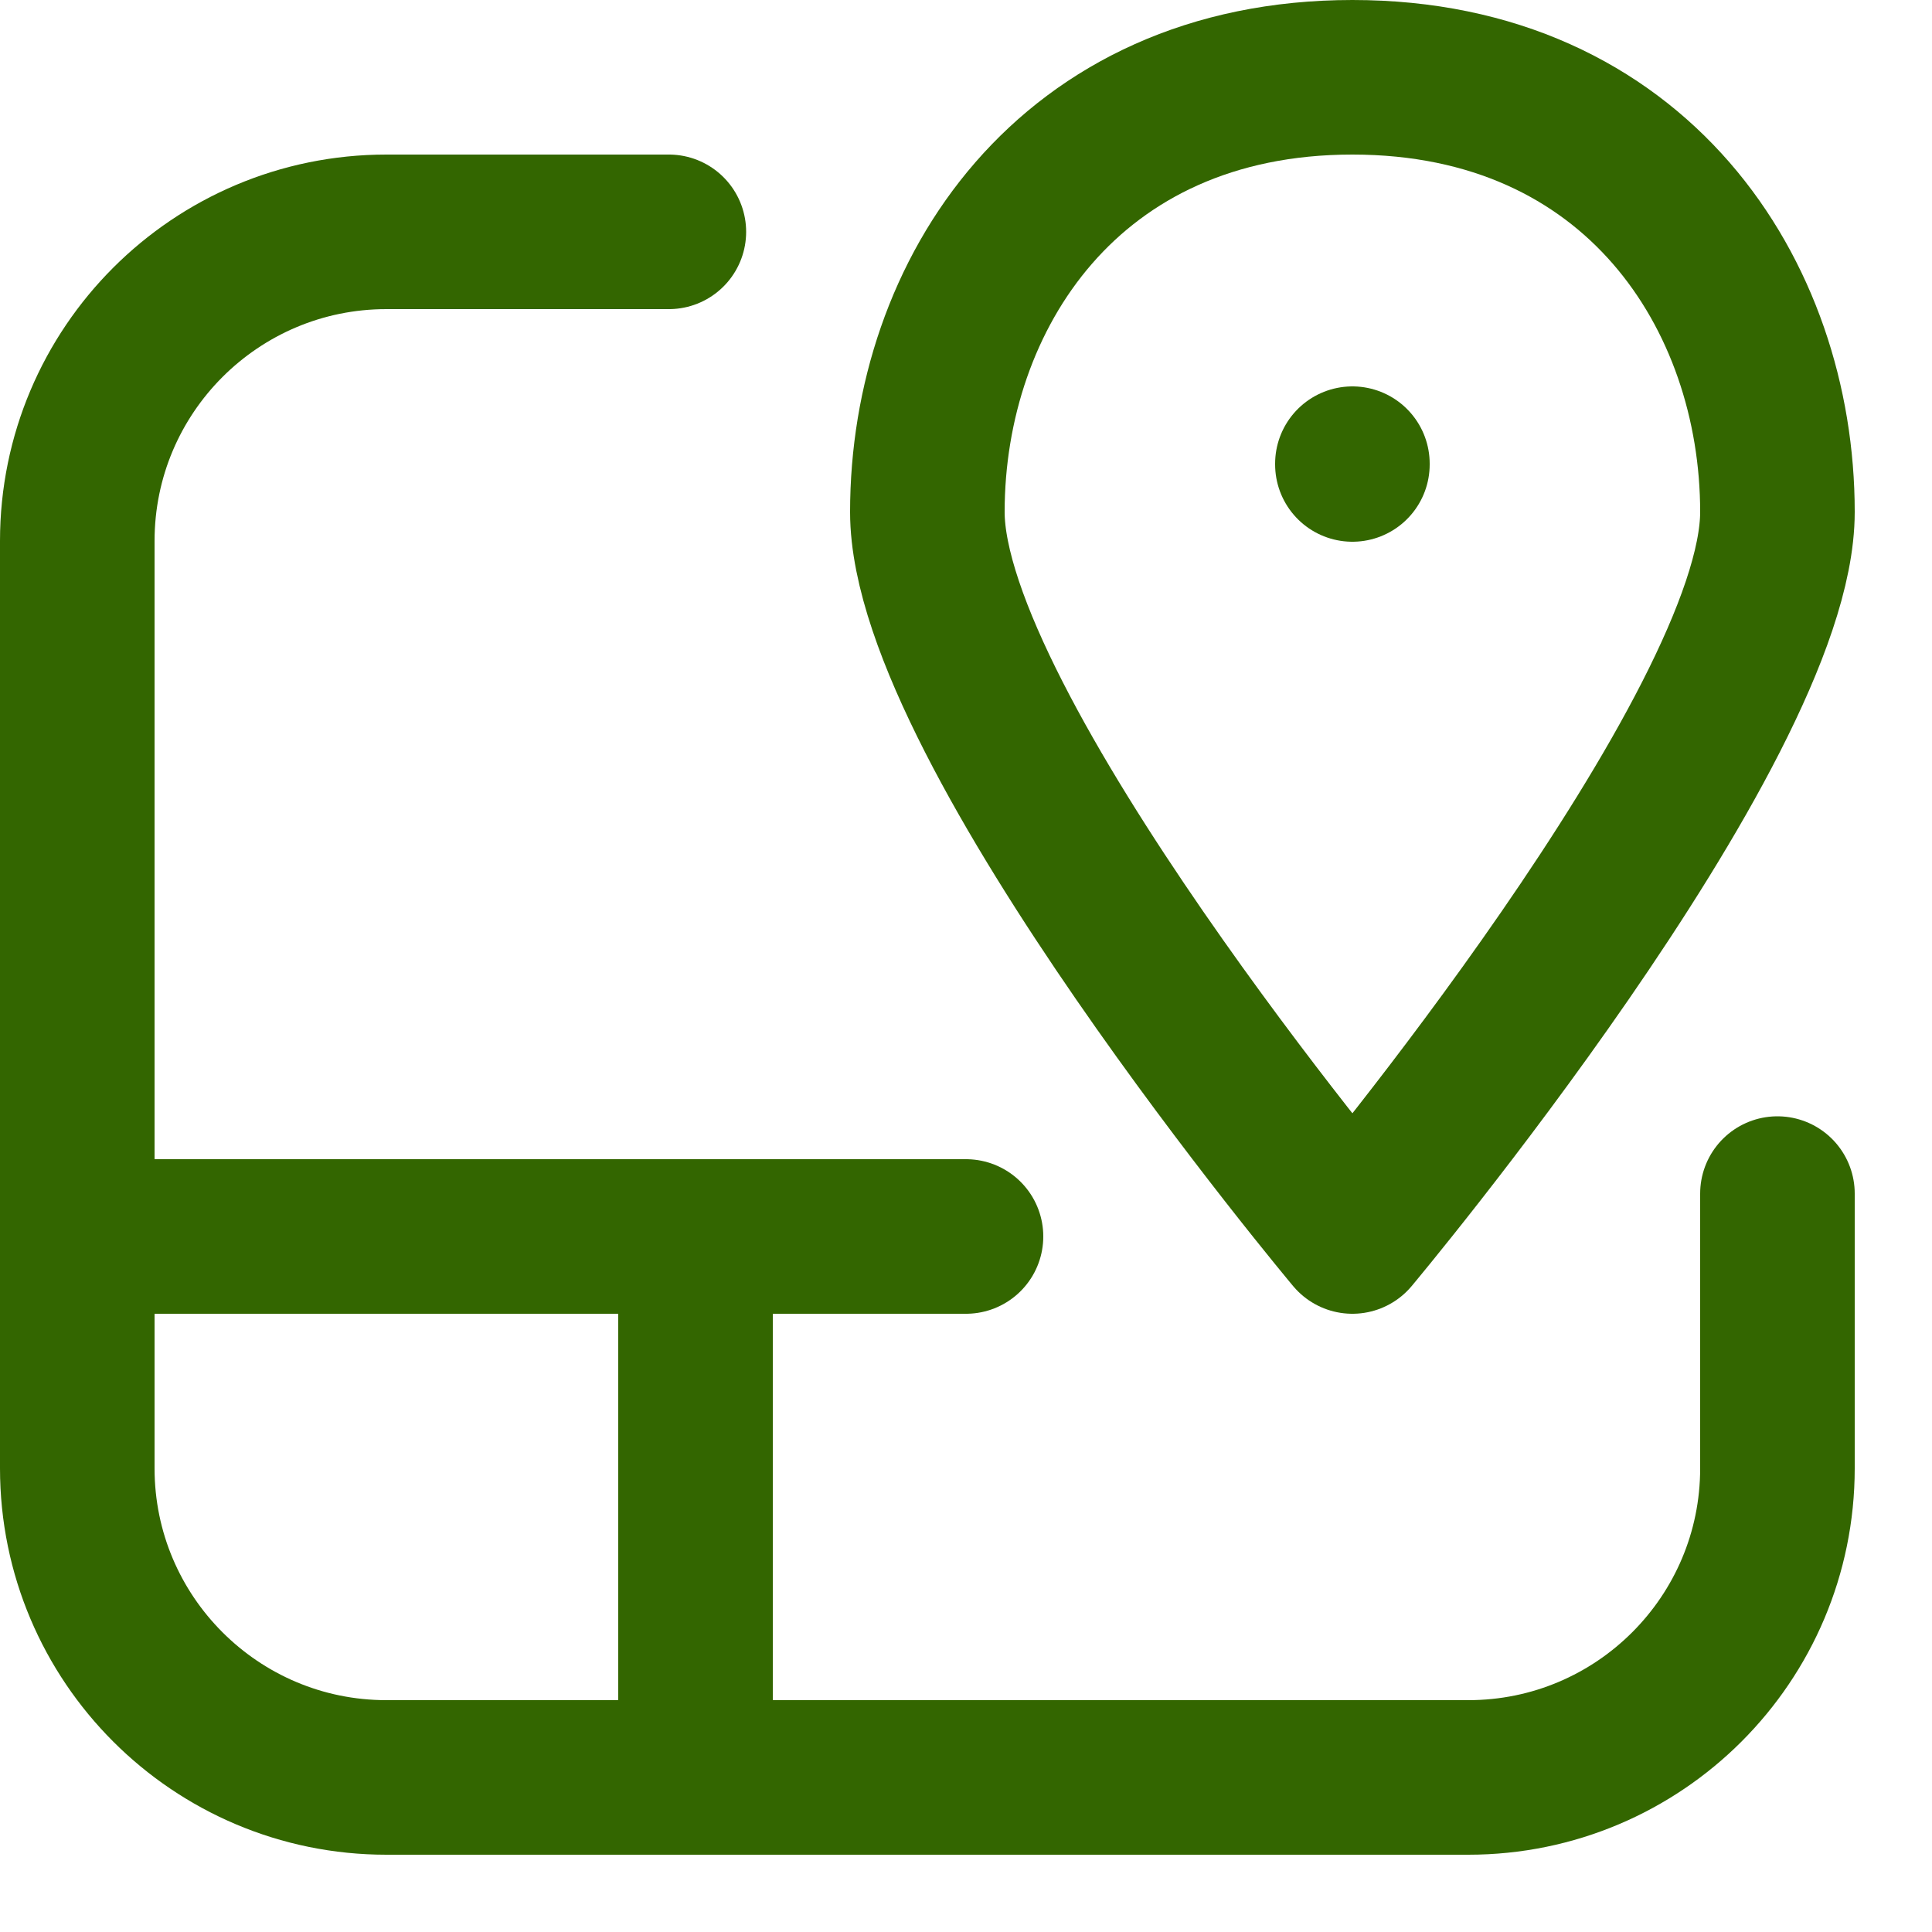
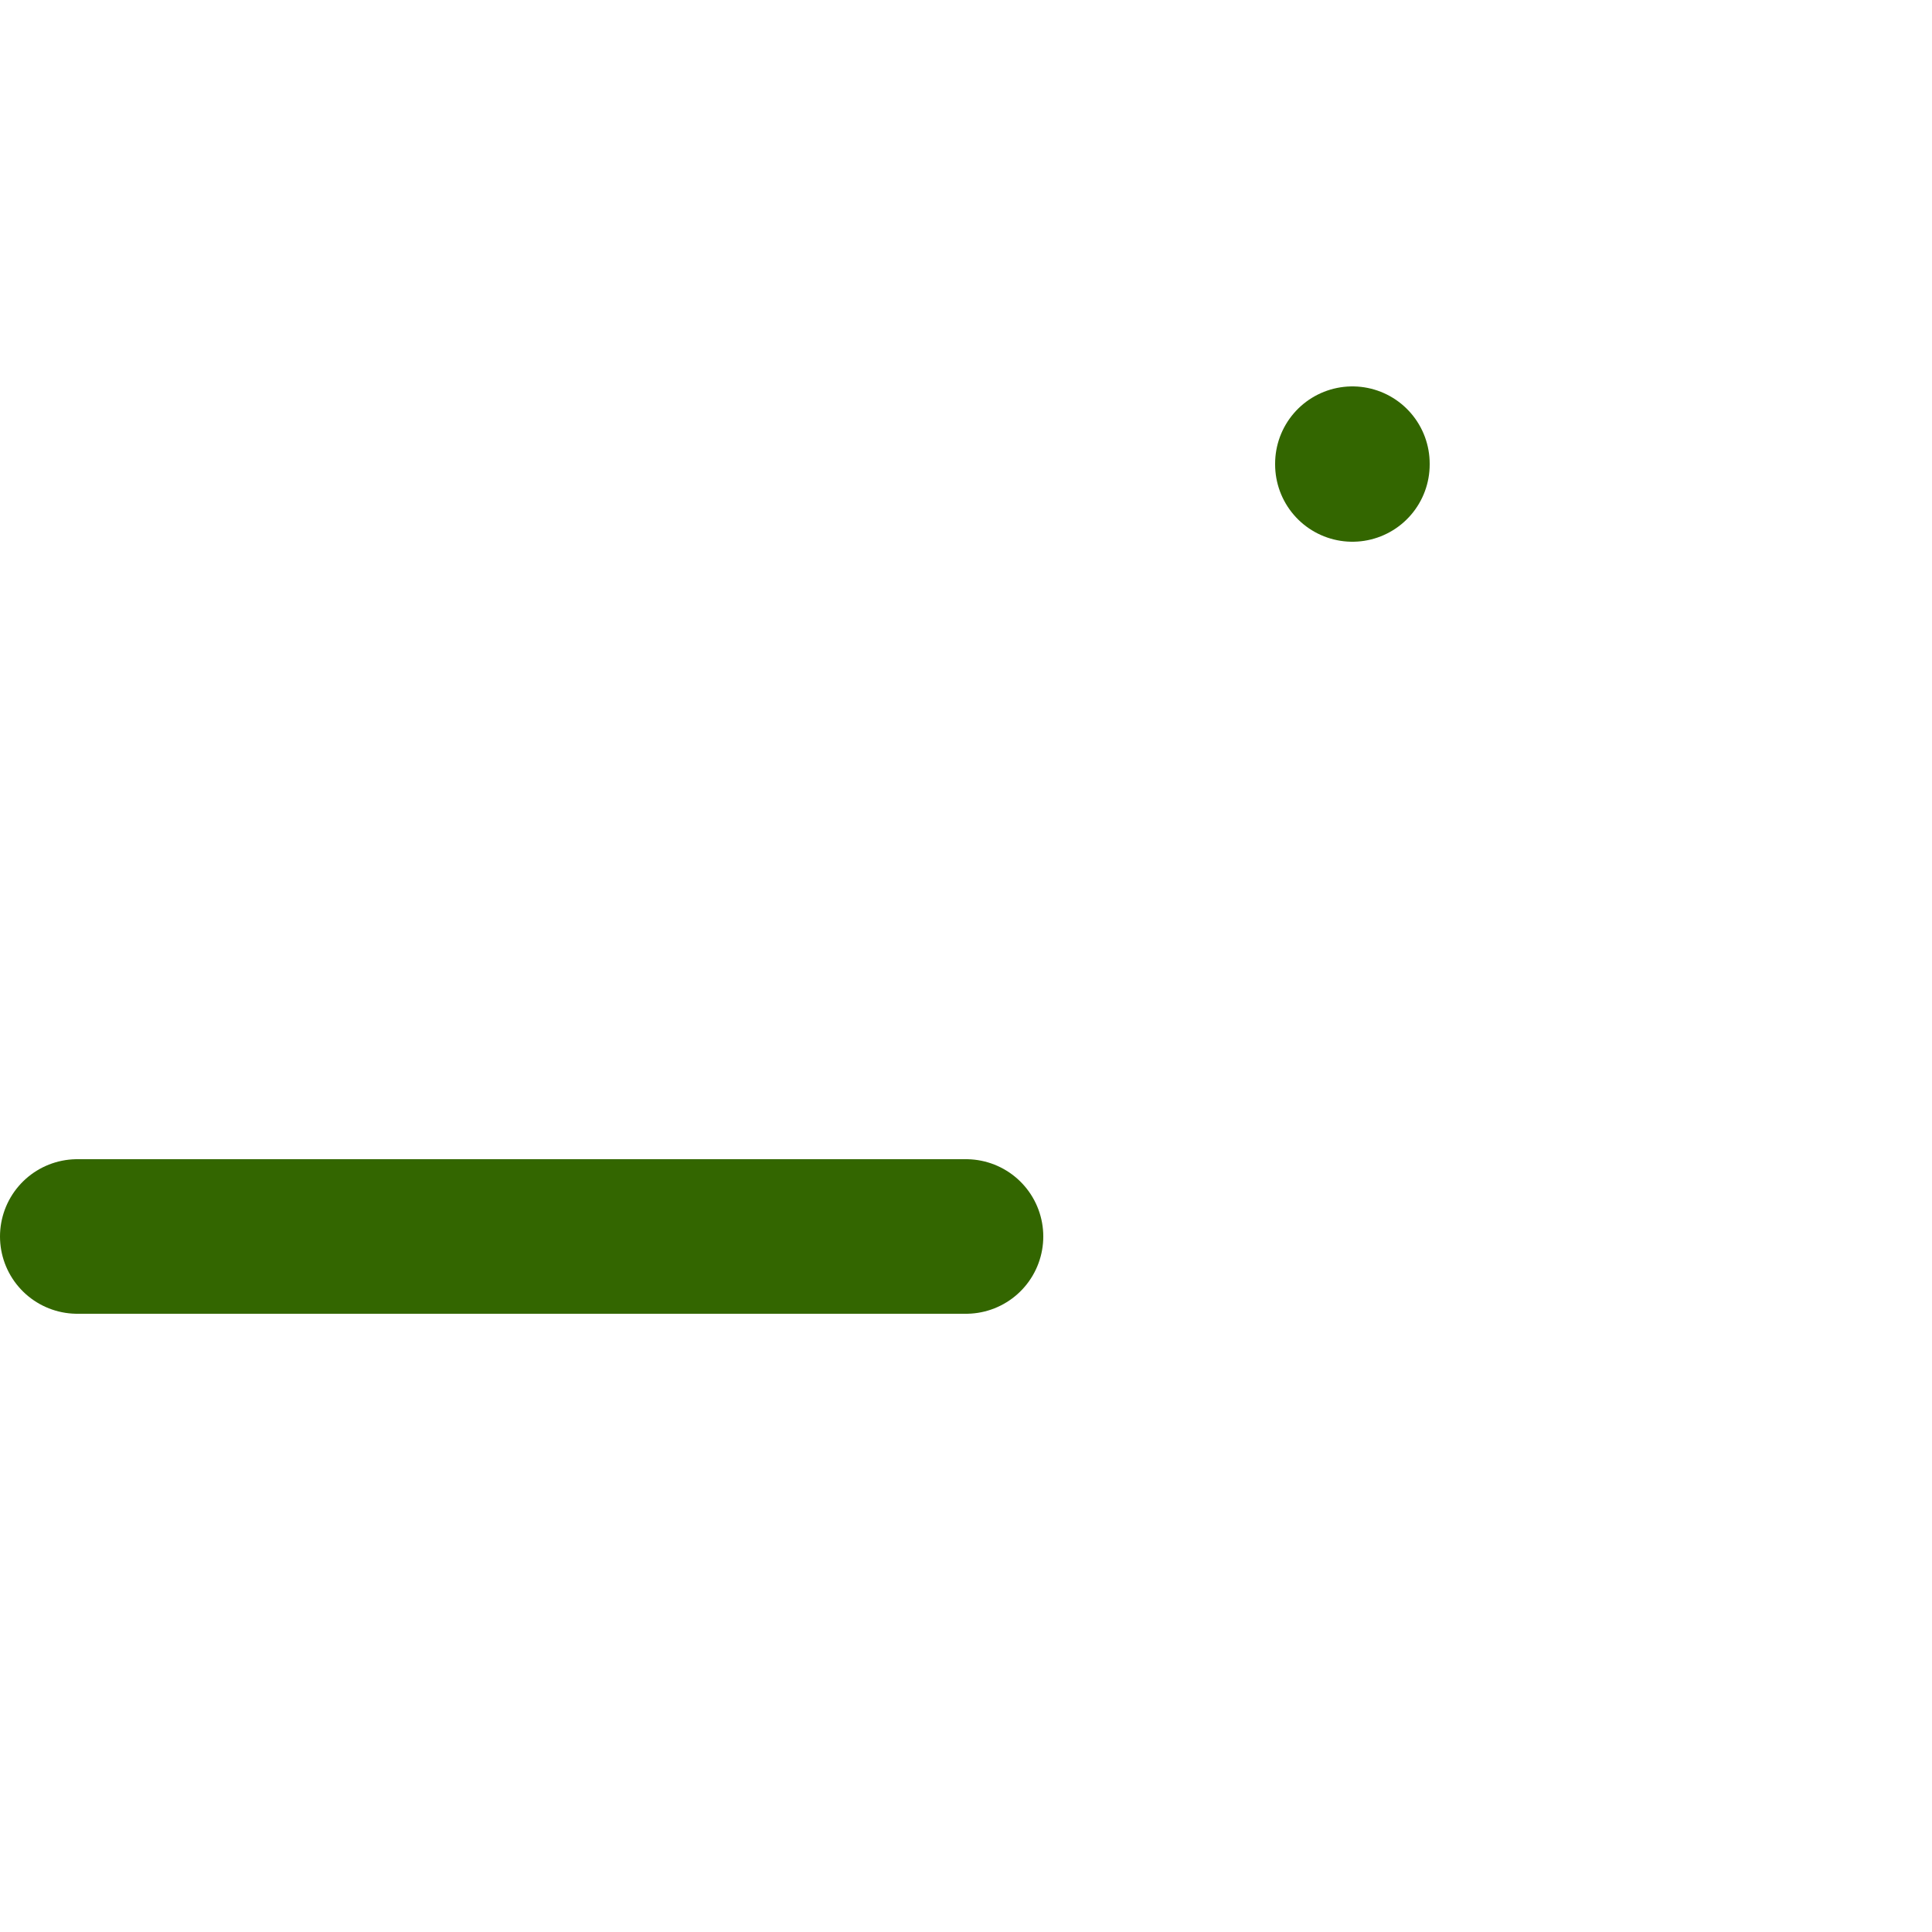
<svg xmlns="http://www.w3.org/2000/svg" enable-background="new 0 0 25 25" width="100" height="100" viewBox="0 0 25 25">
  <title>map-grid</title>
  <g style="fill:none;stroke:#336600;stroke-width:2;stroke-linecap:round;stroke-linejoin:round;stroke-miterlimit:10">
    <path d="m1 16h11.5" />
-     <path d="m8.655 3h-3.655c-2.209 0-4 1.791-4 4v12c0 2.209 1.791 4 4 4h14c2.209 0 4-1.791 4-4v-3.555" />
-     <path d="m17.5 16s5.5-6.562 5.5-9.375-1.833-5.625-5.5-5.625-5.5 2.812-5.5 5.625 5.5 9.375 5.5 9.375" />
-     <path d="m9 16v7" />
    <path d="m17.5 6v.01" />
  </g>
</svg>